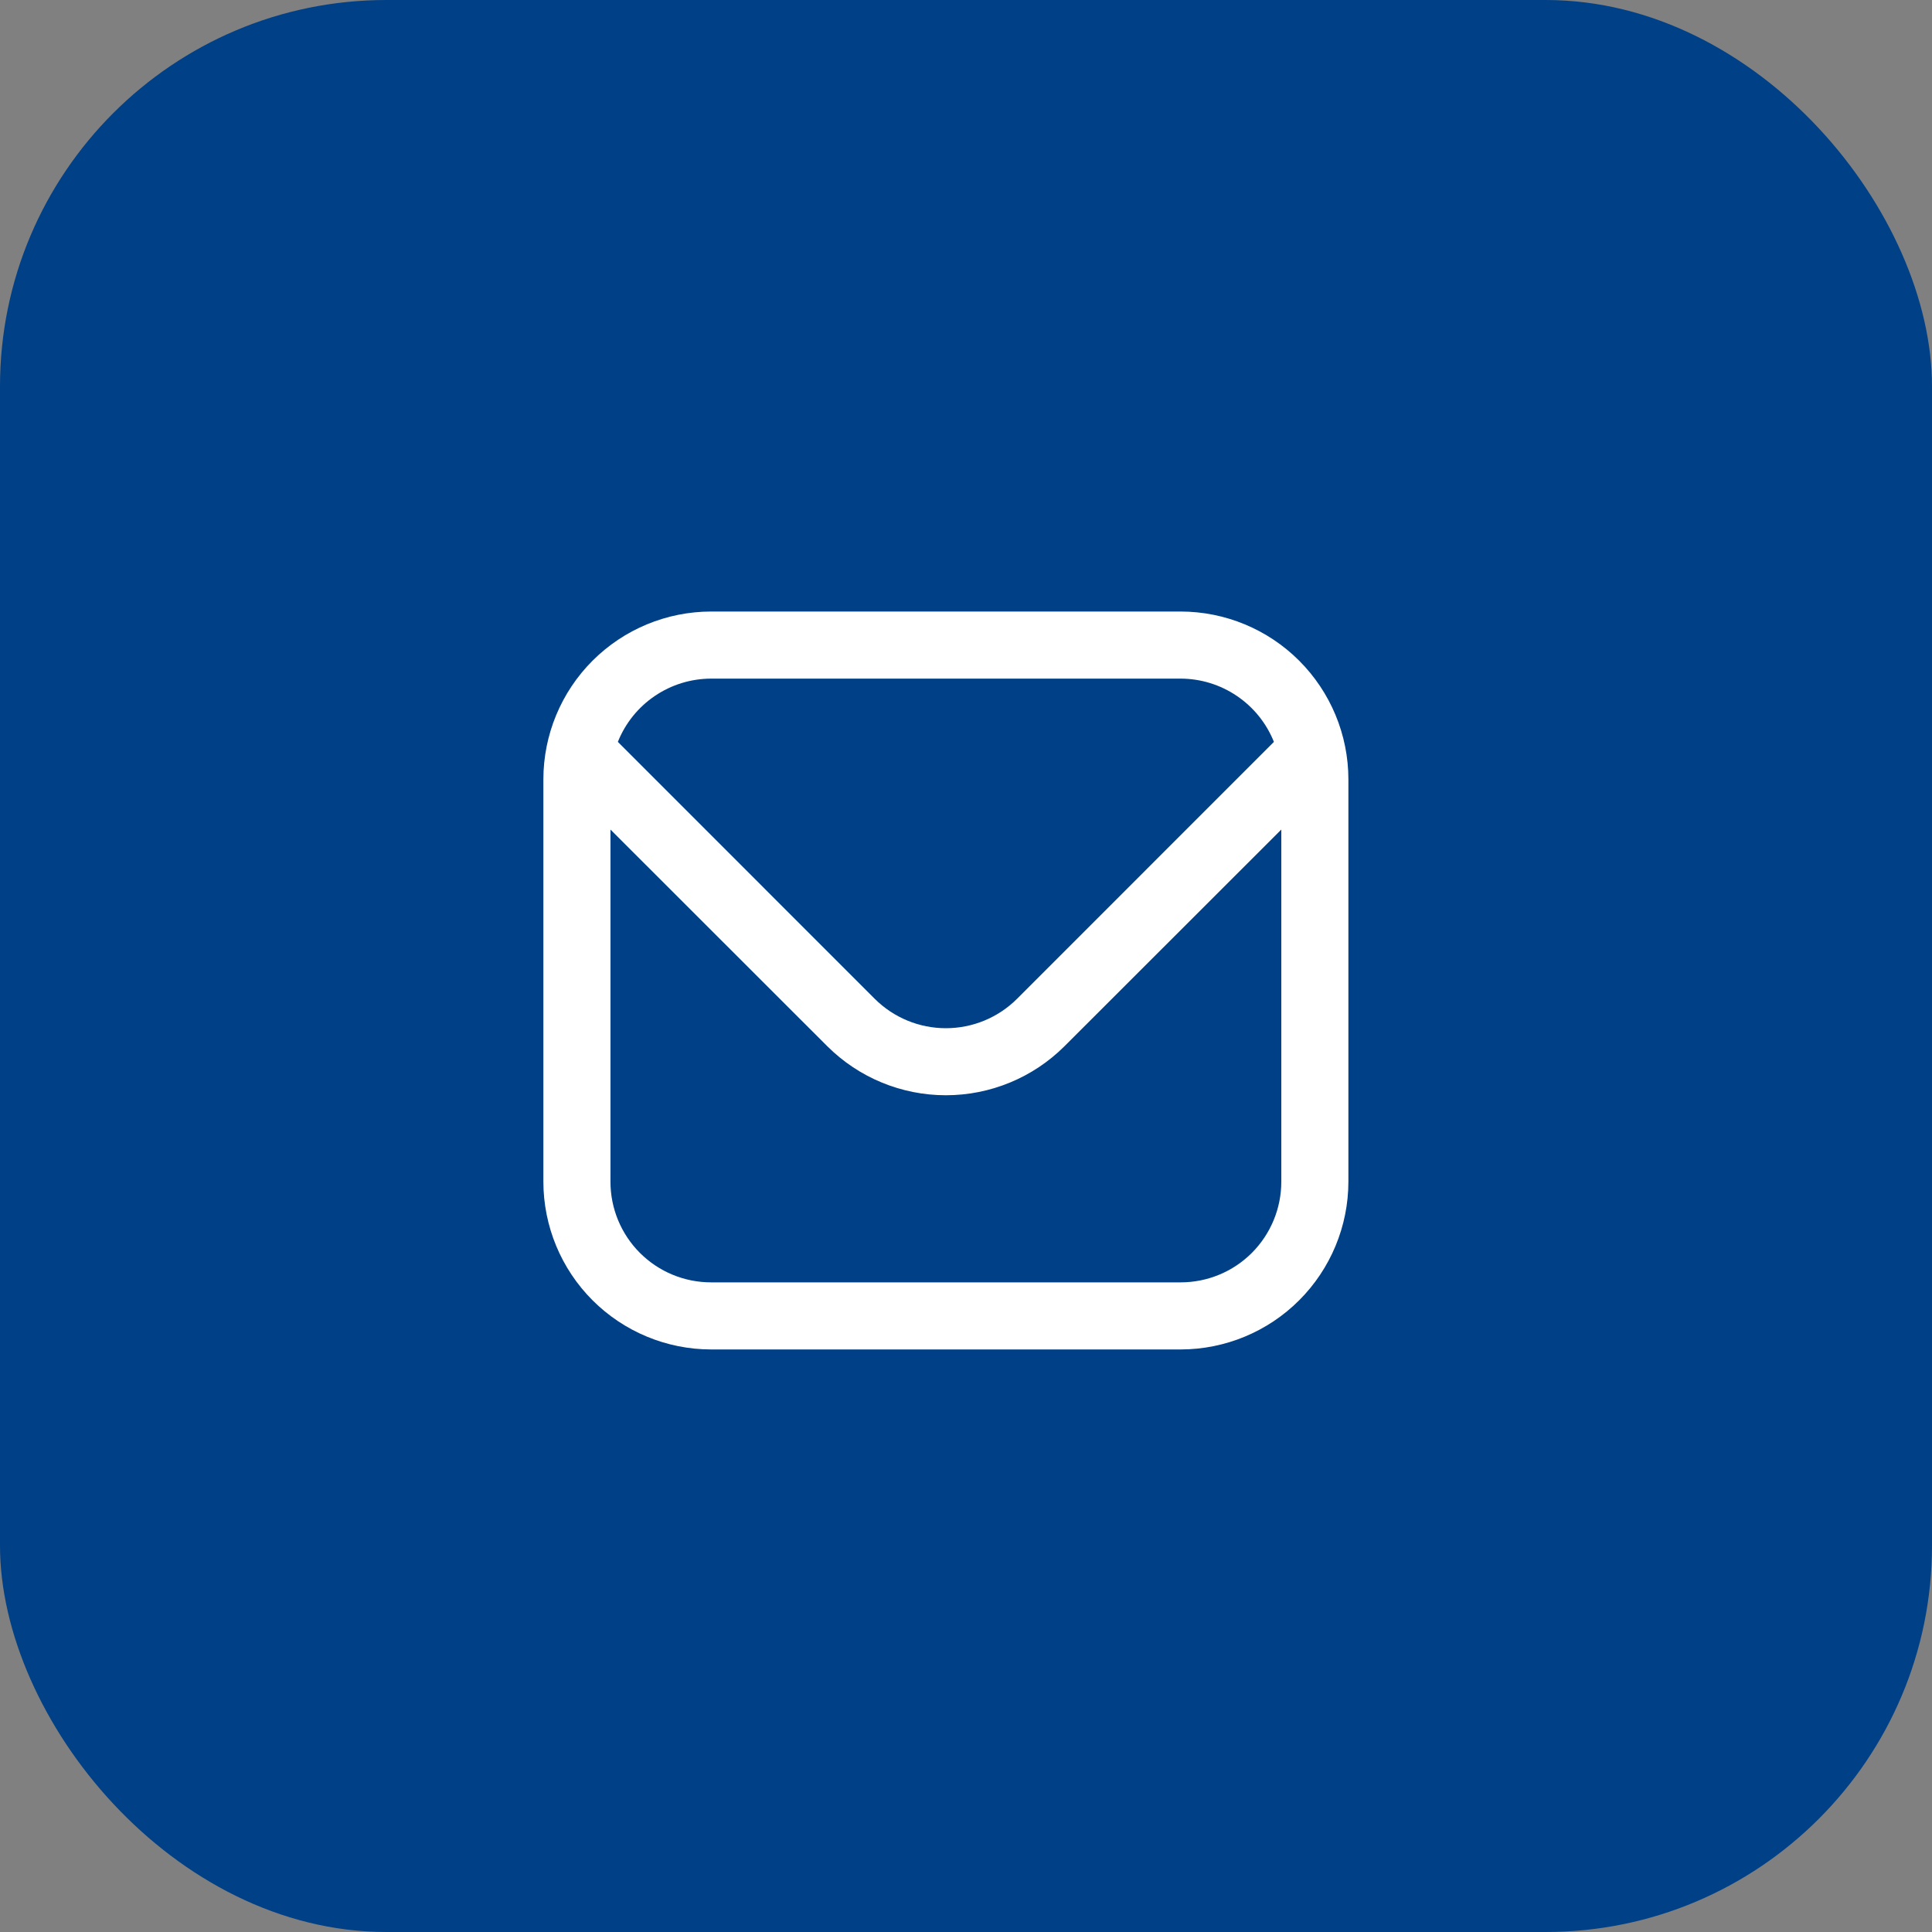
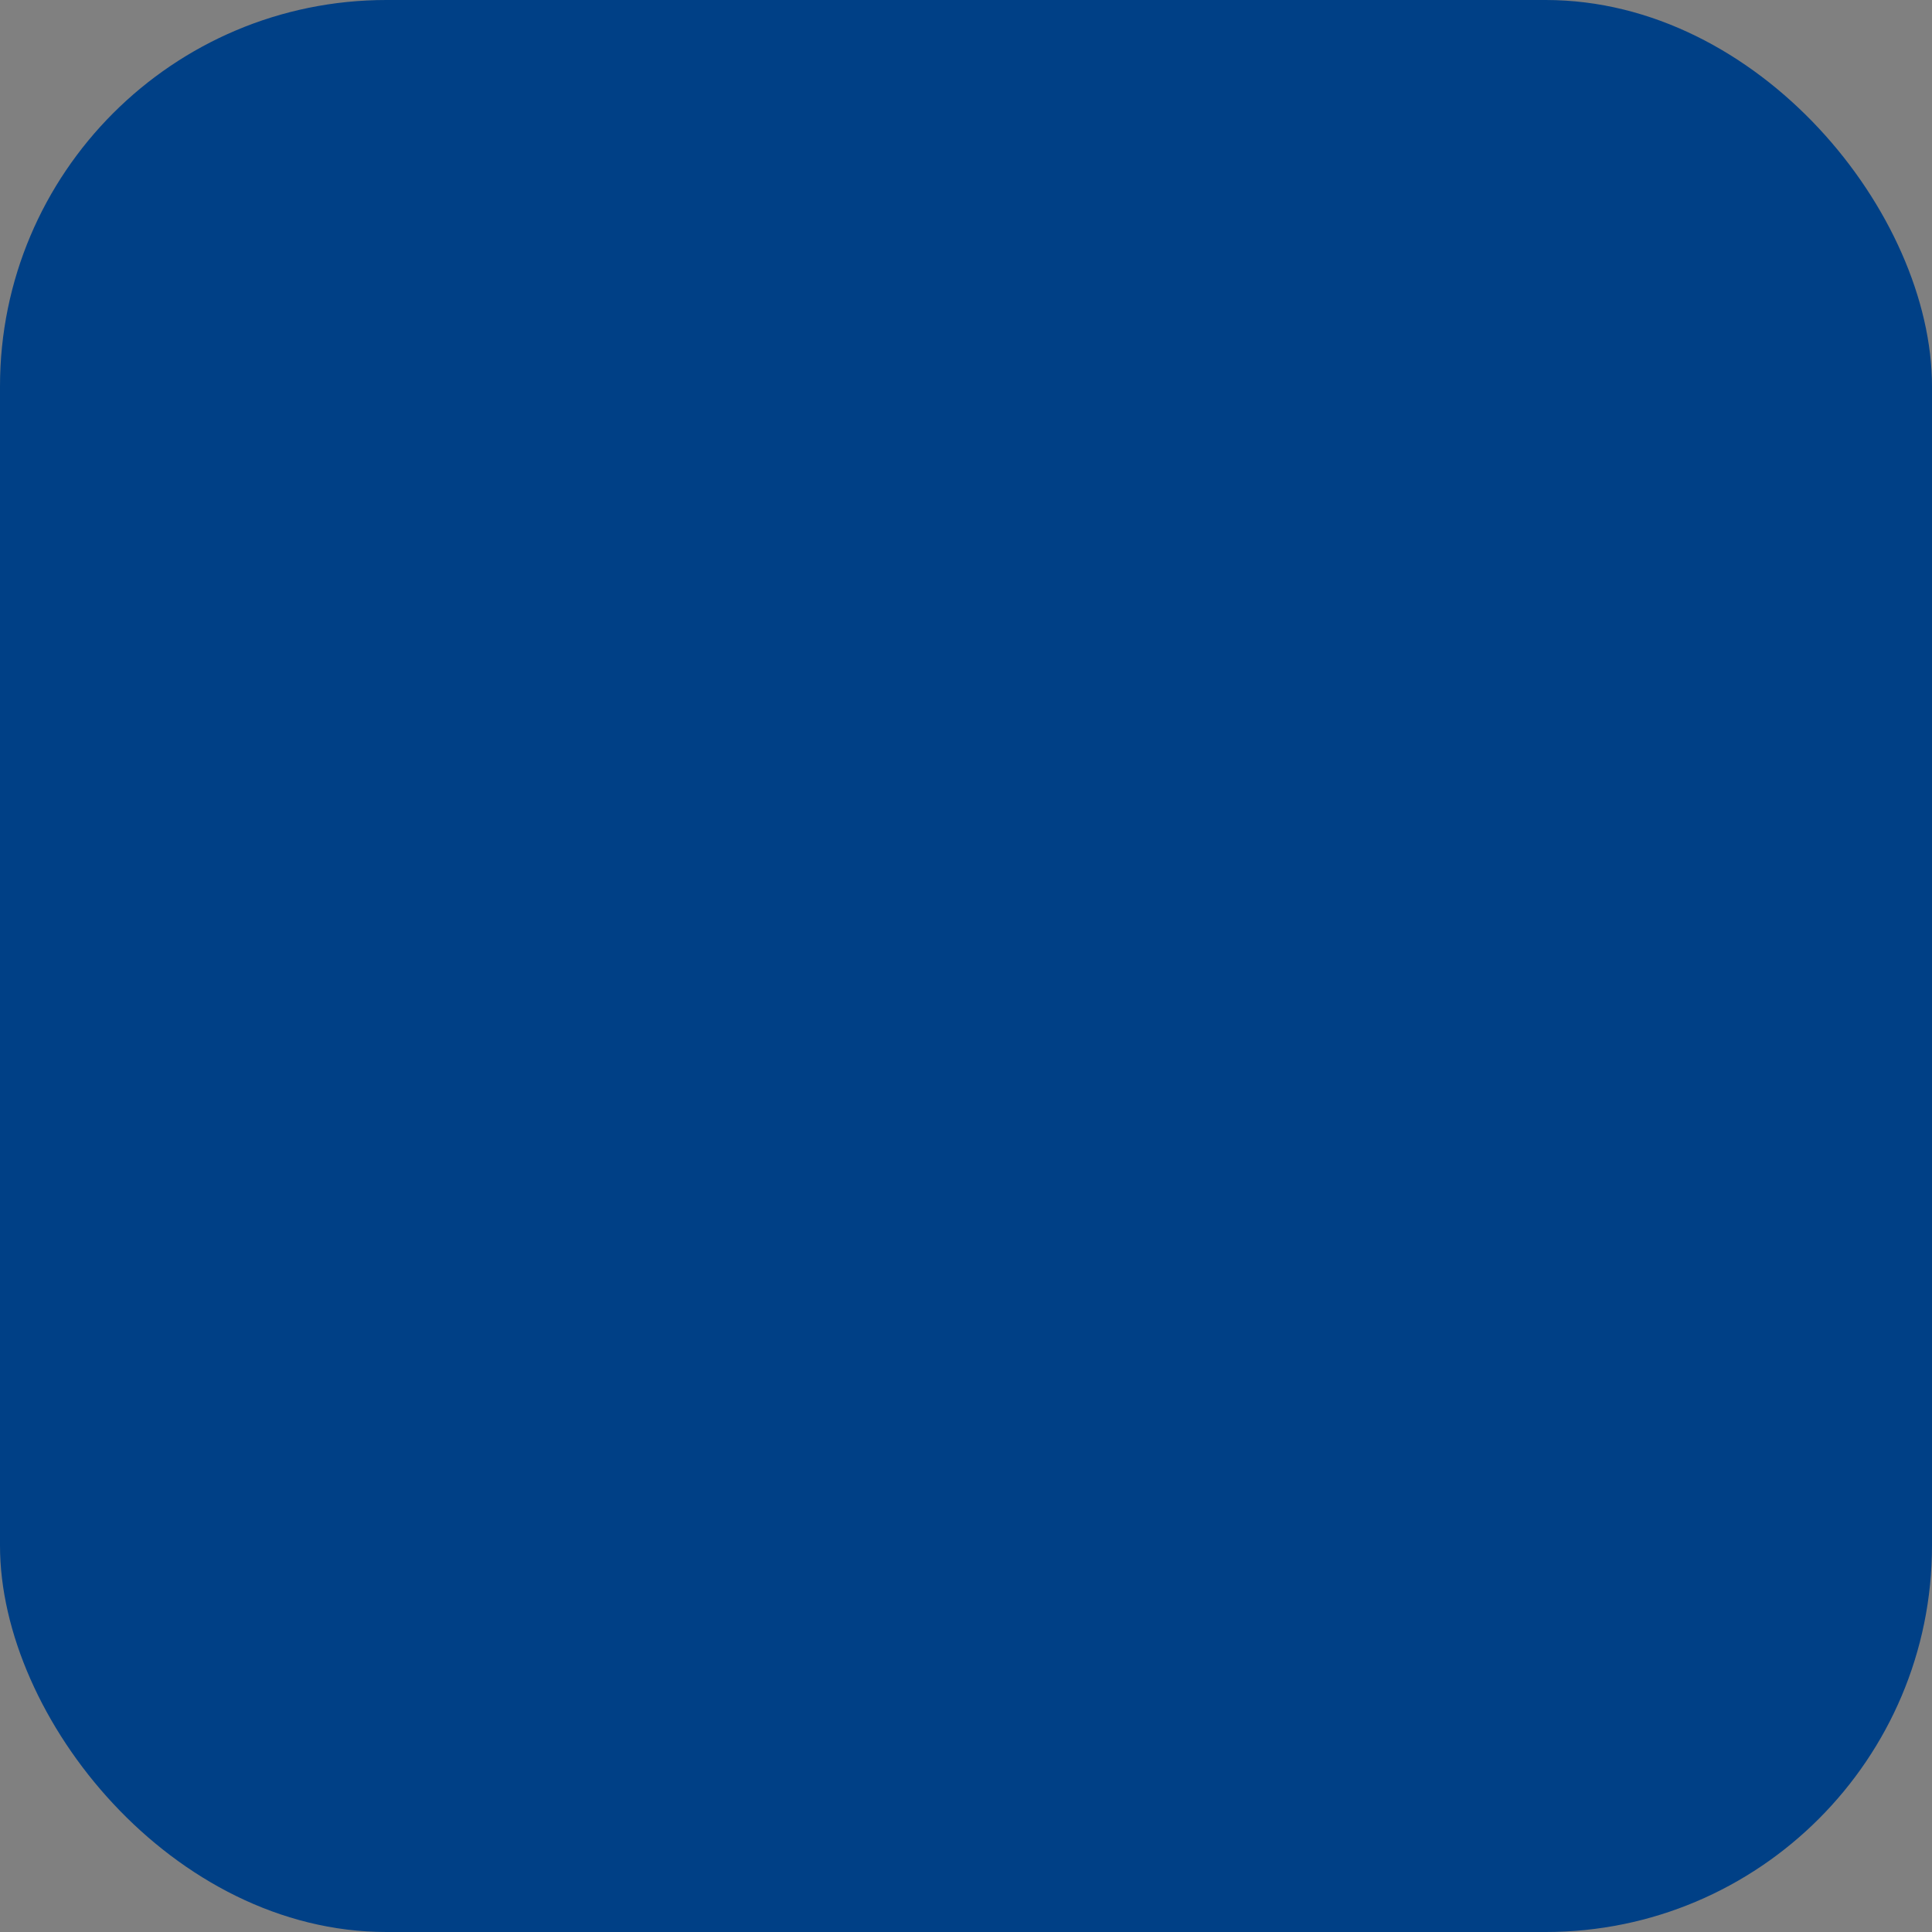
<svg xmlns="http://www.w3.org/2000/svg" fill="none" viewBox="0 0 40 40" height="40" width="40">
  <rect x="0" y="0" width="40" height="40" fill="#808080" stroke="none" />
  <rect fill="#004086" rx="8" height="40" width="40" />
  <g clip-path="url(#clip0_8002_1125)">
-     <path fill="white" d="M24.444 12.661H14.722C13.802 12.662 12.919 13.028 12.268 13.679C11.617 14.33 11.251 15.213 11.25 16.133V24.467C11.251 25.387 11.617 26.27 12.268 26.921C12.919 27.572 13.802 27.938 14.722 27.939H24.444C25.365 27.938 26.247 27.572 26.898 26.921C27.549 26.27 27.916 25.387 27.917 24.467V16.133C27.916 15.213 27.549 14.33 26.898 13.679C26.247 13.028 25.365 12.662 24.444 12.661ZM14.722 14.05H24.444C24.86 14.051 25.266 14.176 25.61 14.41C25.954 14.643 26.221 14.974 26.375 15.36L21.057 20.679C20.666 21.069 20.136 21.288 19.583 21.288C19.031 21.288 18.501 21.069 18.11 20.679L12.792 15.36C12.946 14.974 13.212 14.643 13.556 14.41C13.9 14.176 14.306 14.051 14.722 14.05ZM24.444 26.55H14.722C14.17 26.55 13.64 26.331 13.249 25.94C12.858 25.549 12.639 25.019 12.639 24.467V17.175L17.128 21.661C17.78 22.311 18.663 22.676 19.583 22.676C20.504 22.676 21.387 22.311 22.039 21.661L26.528 17.175V24.467C26.528 25.019 26.308 25.549 25.918 25.94C25.527 26.331 24.997 26.55 24.444 26.55Z" />
+     <path fill="white" d="M24.444 12.661H14.722C13.802 12.662 12.919 13.028 12.268 13.679V24.467C11.251 25.387 11.617 26.27 12.268 26.921C12.919 27.572 13.802 27.938 14.722 27.939H24.444C25.365 27.938 26.247 27.572 26.898 26.921C27.549 26.27 27.916 25.387 27.917 24.467V16.133C27.916 15.213 27.549 14.33 26.898 13.679C26.247 13.028 25.365 12.662 24.444 12.661ZM14.722 14.05H24.444C24.86 14.051 25.266 14.176 25.61 14.41C25.954 14.643 26.221 14.974 26.375 15.36L21.057 20.679C20.666 21.069 20.136 21.288 19.583 21.288C19.031 21.288 18.501 21.069 18.11 20.679L12.792 15.36C12.946 14.974 13.212 14.643 13.556 14.41C13.9 14.176 14.306 14.051 14.722 14.05ZM24.444 26.55H14.722C14.17 26.55 13.64 26.331 13.249 25.94C12.858 25.549 12.639 25.019 12.639 24.467V17.175L17.128 21.661C17.78 22.311 18.663 22.676 19.583 22.676C20.504 22.676 21.387 22.311 22.039 21.661L26.528 17.175V24.467C26.528 25.019 26.308 25.549 25.918 25.94C25.527 26.331 24.997 26.55 24.444 26.55Z" />
  </g>
  <defs>
    <clipPath id="clip0_8002_1125">
-       <rect transform="translate(11.25 11.967)" fill="white" height="16.667" width="16.667" />
-     </clipPath>
+       </clipPath>
  </defs>
</svg>